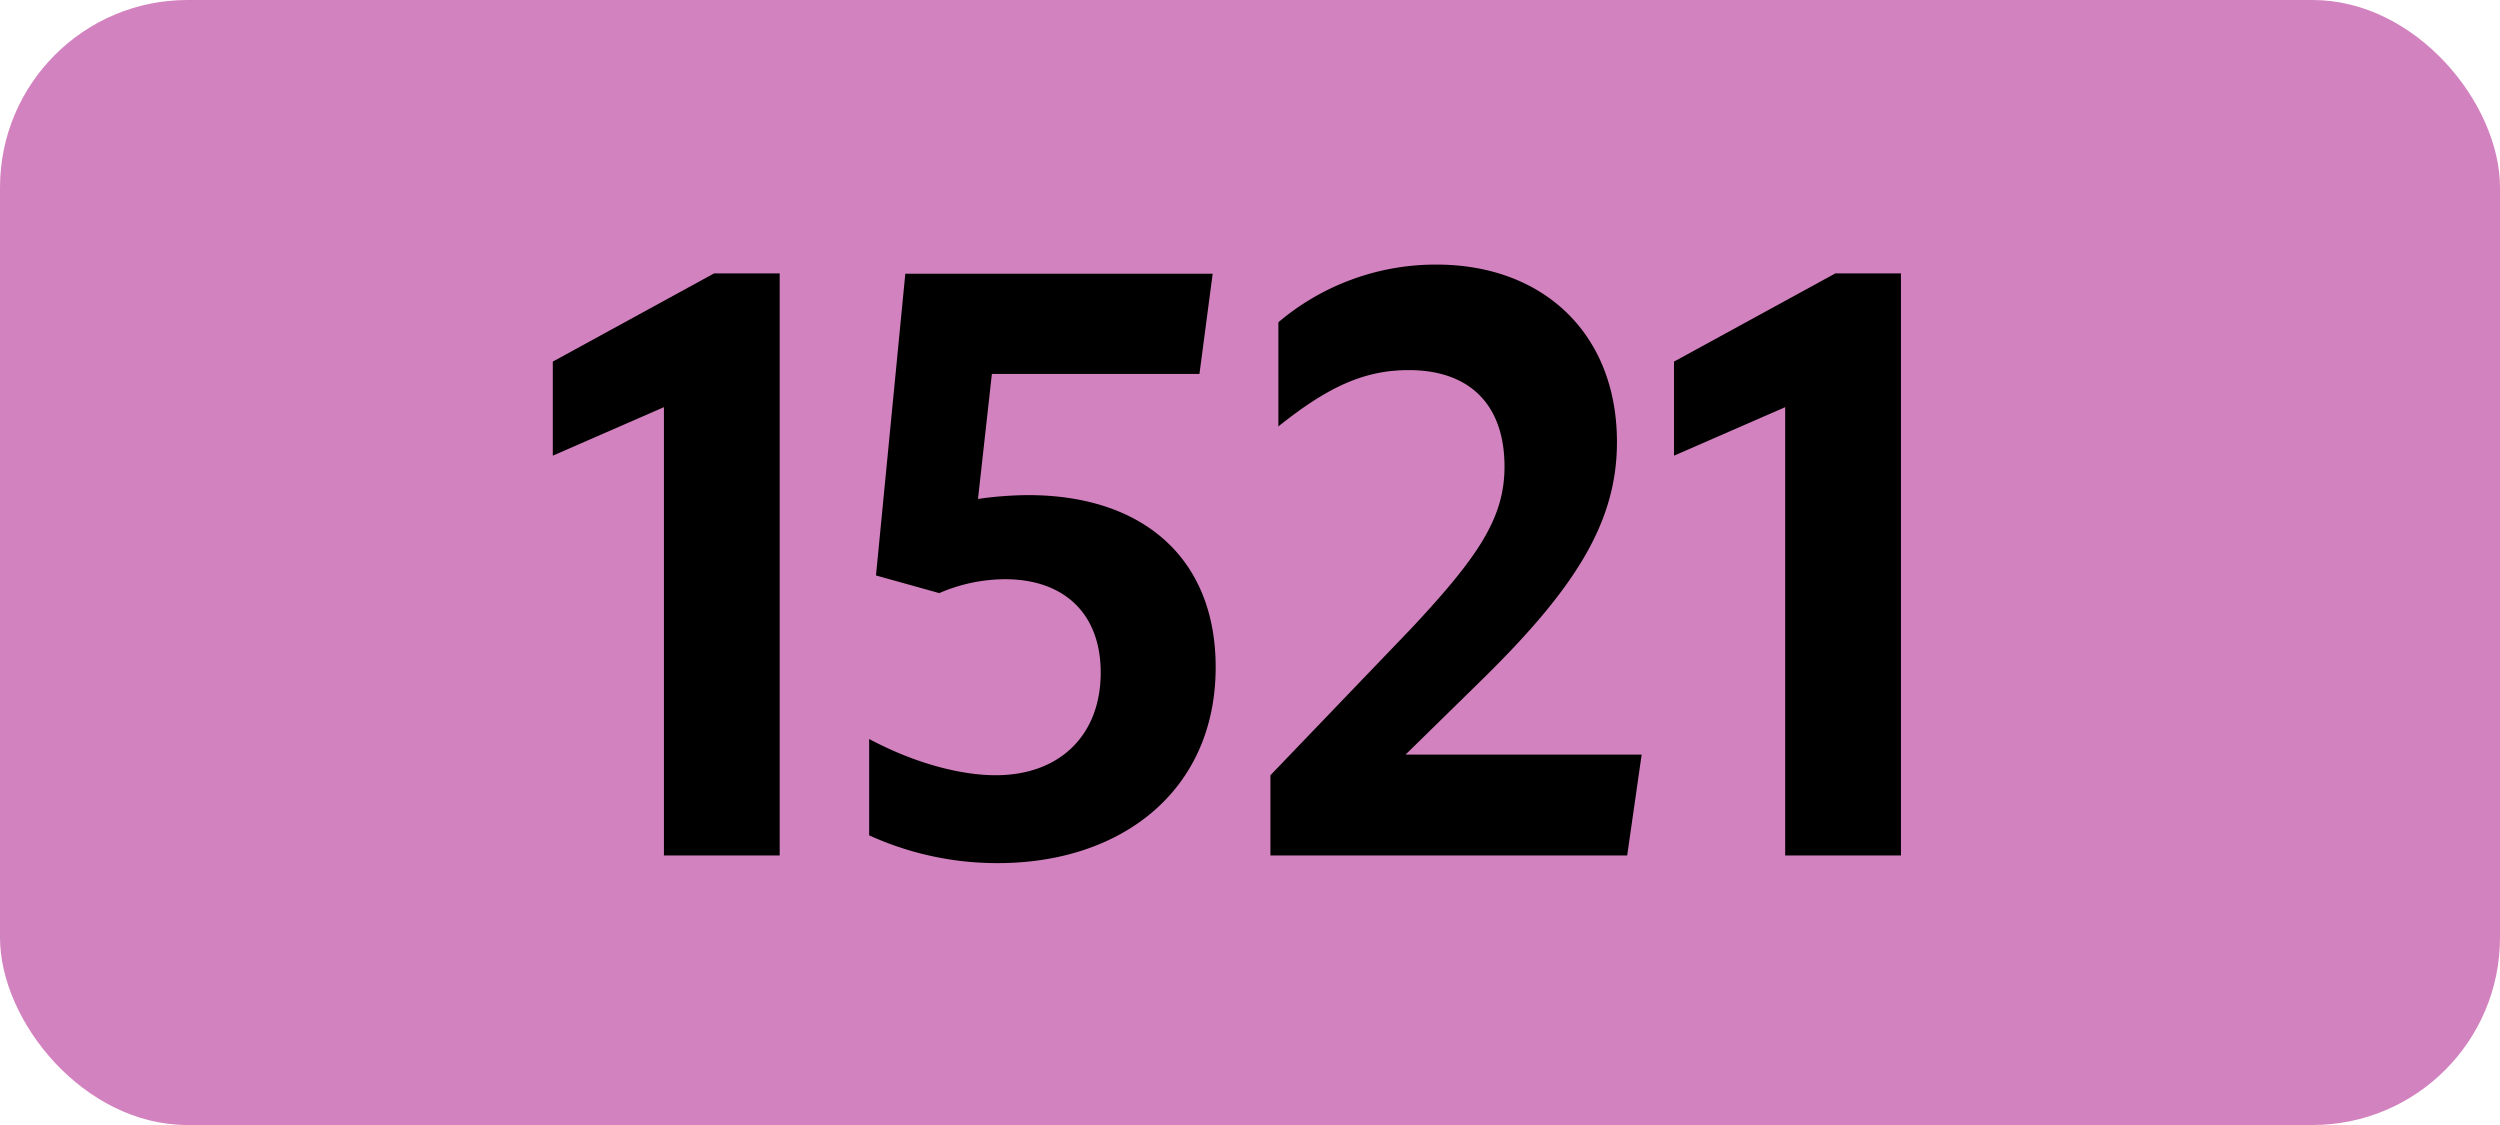
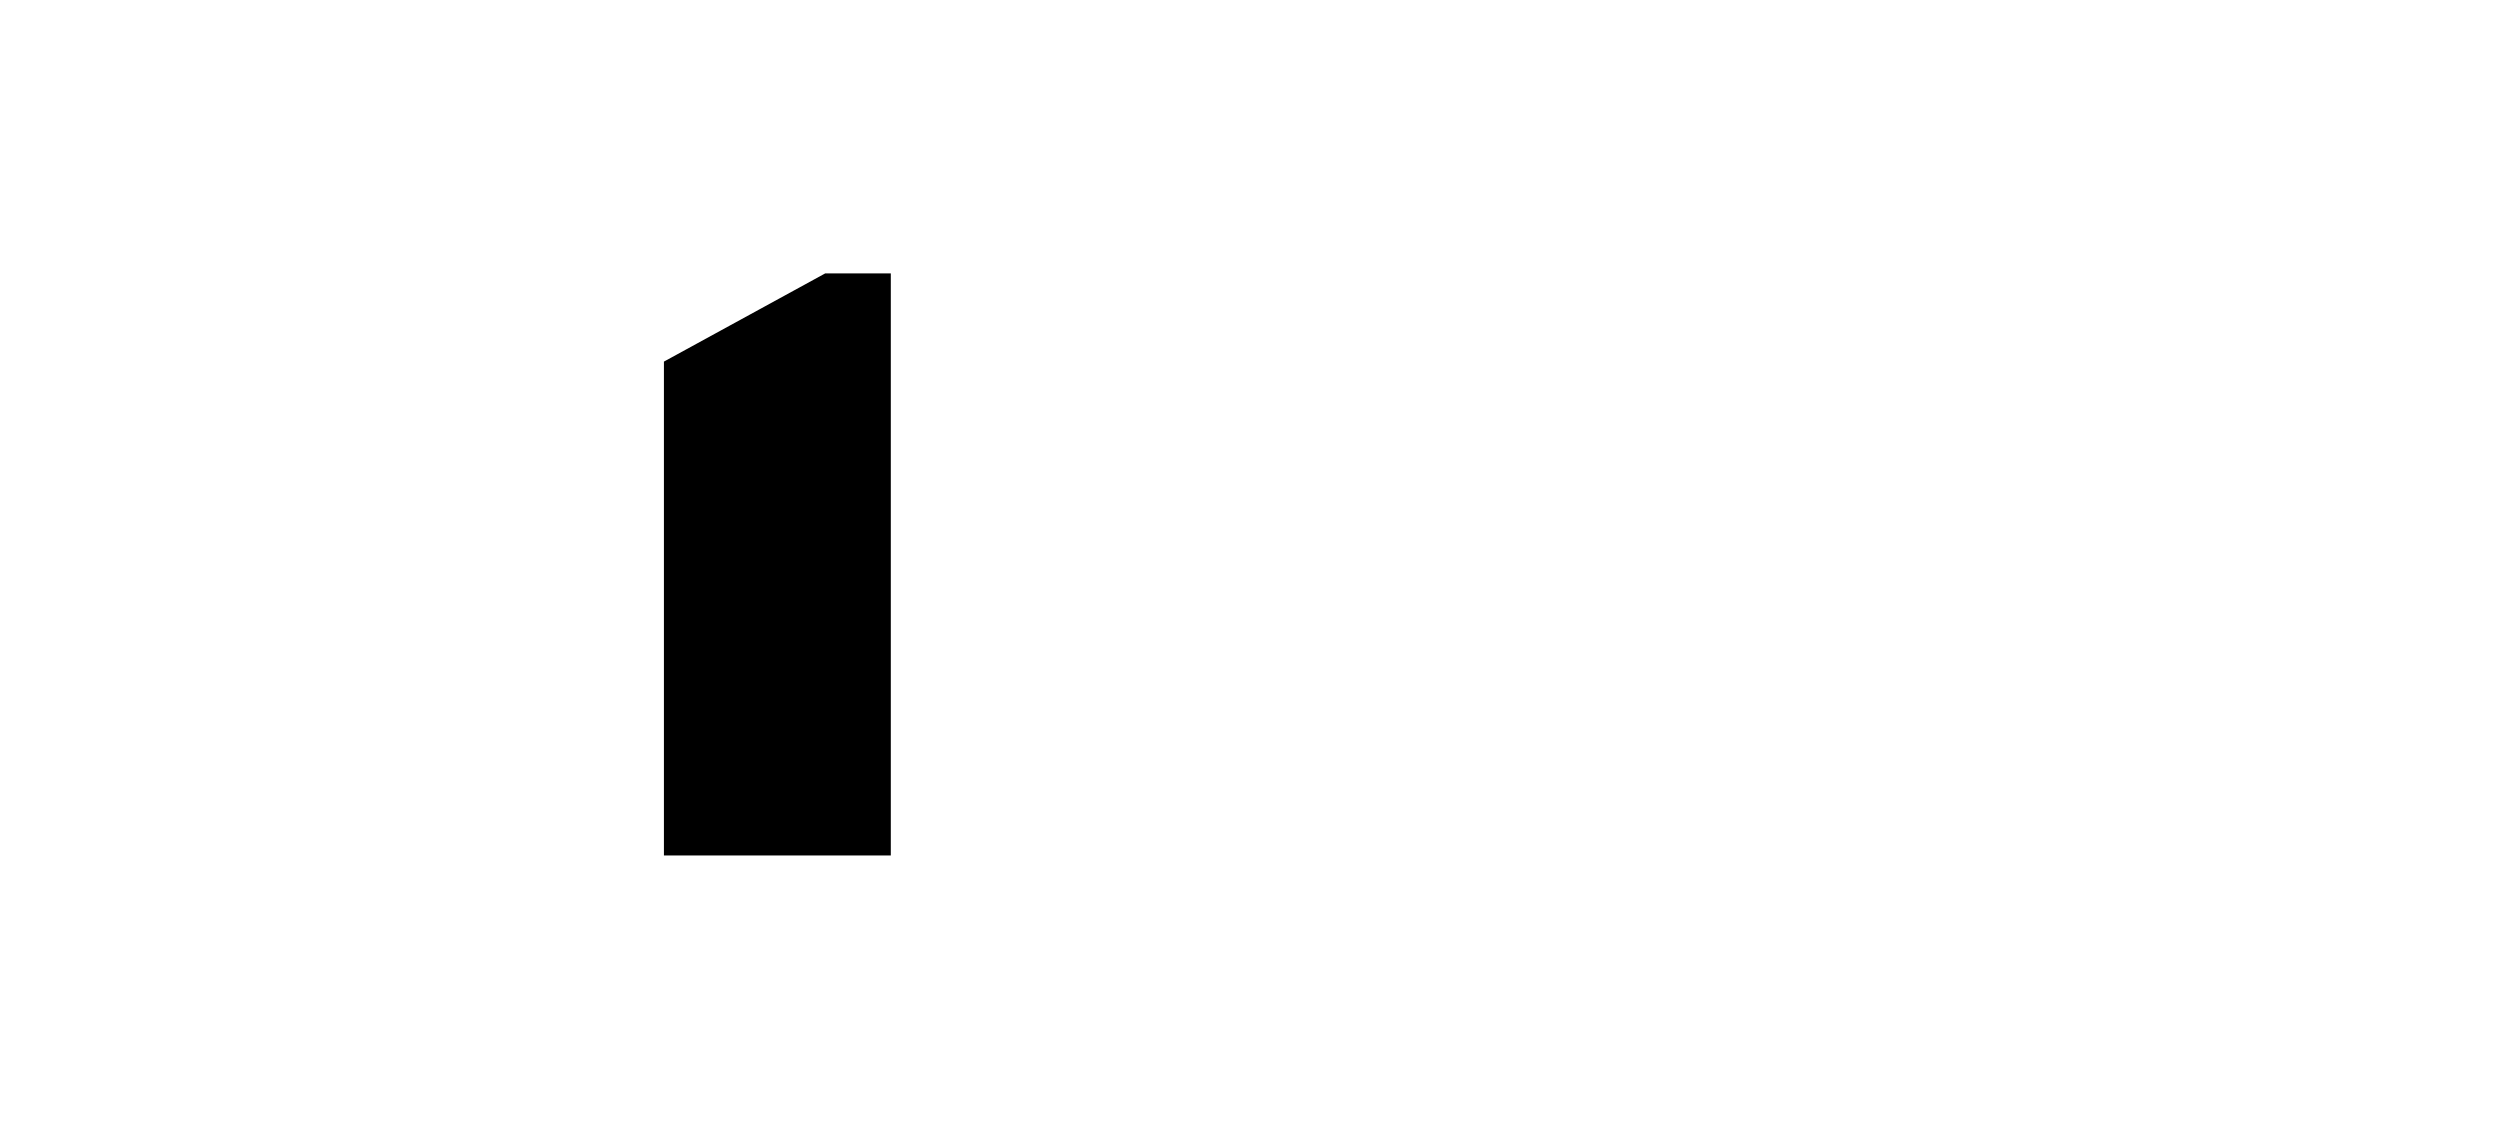
<svg xmlns="http://www.w3.org/2000/svg" viewBox="0 0 566.93 255.12">
  <defs>
    <style>.cls-1{fill:#d282be;}</style>
  </defs>
  <g id="Calque_2" data-name="Calque 2">
    <g id="indices_de_ligne" data-name="indices de ligne">
-       <rect class="cls-1" width="566.93" height="255.12" rx="42.52" />
-       <path d="M150.56,194V92.33l-25.2,11V82l36.57-20h14.88V194Z" />
-       <path d="M249.61,152.53c0-13.48-8.4-21.18-21.7-21.18A37.87,37.87,0,0,0,213,134.5l-14.35-4,6.65-68.43H275L272,84.8H224.93l-3.15,28.35a81.8,81.8,0,0,1,11.38-.87c26.07,0,42.52,14.35,42.52,39,0,28.18-21.52,44.45-49.35,44.45a70,70,0,0,1-29.23-6.3V167.58c9.81,5.25,20.31,8.22,28.71,8.22C240.33,175.8,249.61,166.7,249.61,152.53Z" />
-       <path d="M288.1,175.8,320,142.55c15.4-16.45,21.18-25.2,21.18-36.75,0-14.17-8.05-21.87-21.7-21.87-9.8,0-18,3.5-29.58,12.77V73.08A55.22,55.22,0,0,1,325.73,60c24.32,0,40.95,15.75,40.95,40.25,0,18.38-9.63,33.43-31.33,54.6l-16.62,16.28h53.55L369,194H288.1Z" />
-       <path d="M404.83,194V92.33l-25.21,11V82l36.58-20h14.88V194Z" />
+       <path d="M150.56,194V92.33V82l36.57-20h14.88V194Z" />
    </g>
  </g>
</svg>